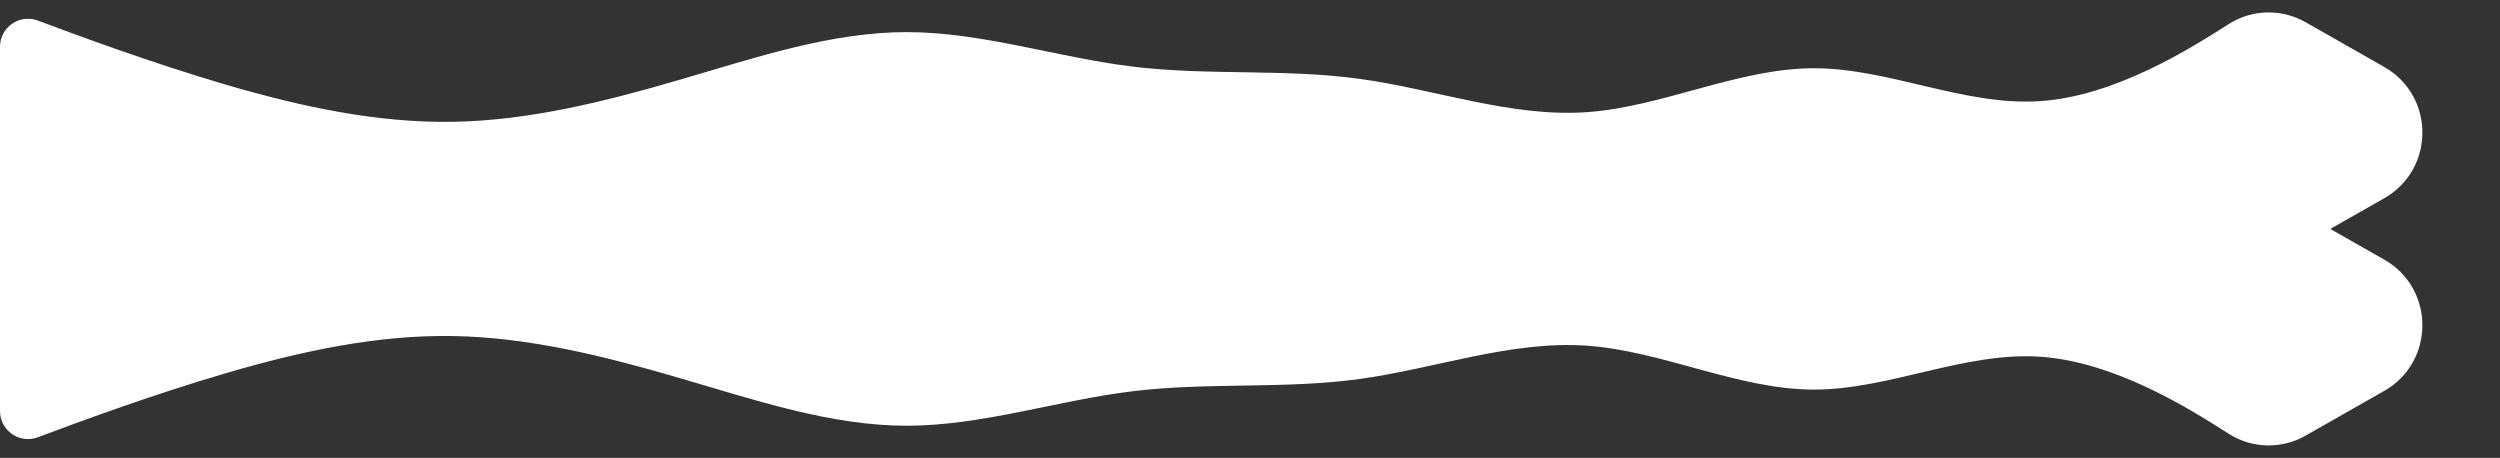
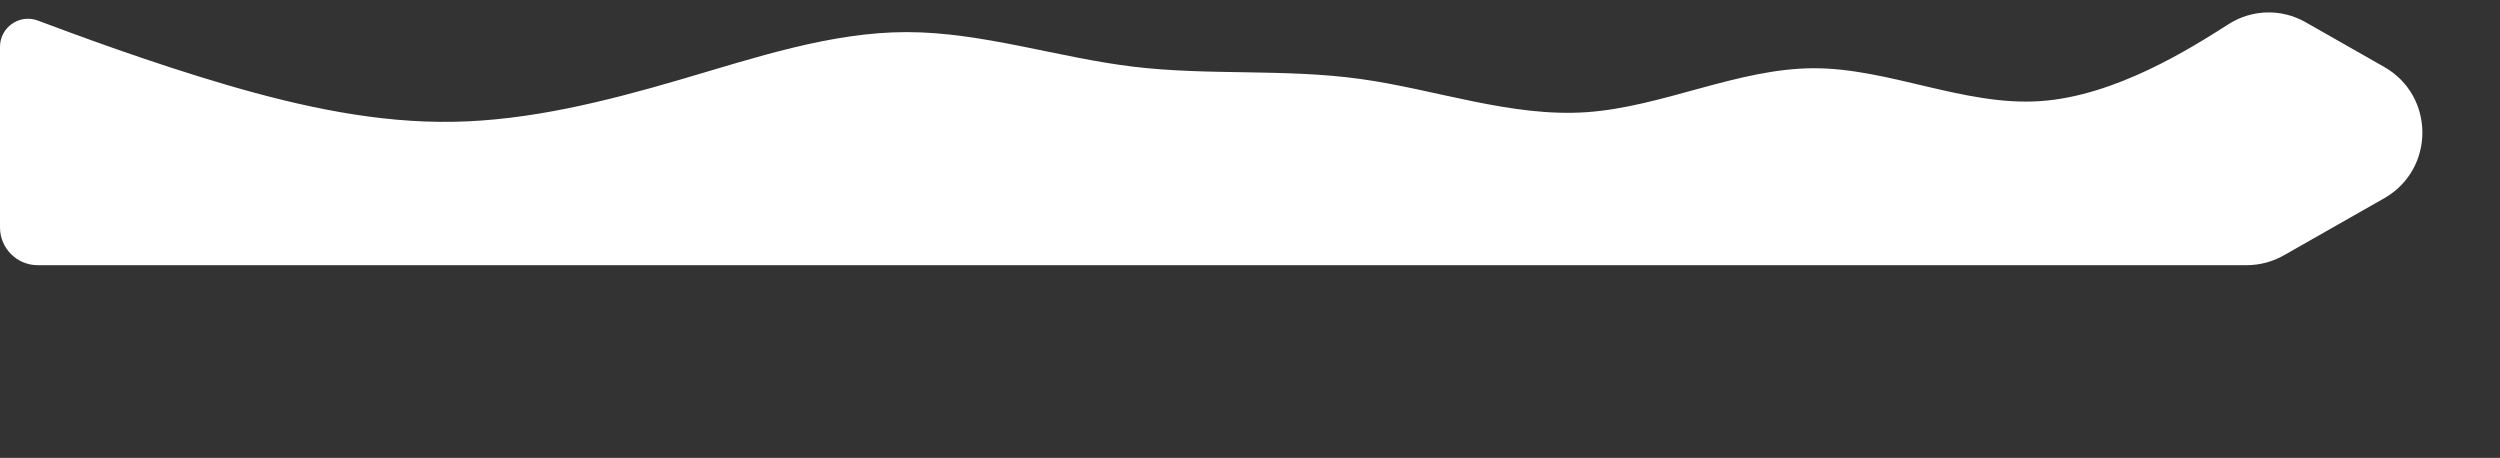
<svg xmlns="http://www.w3.org/2000/svg" width="3309" height="606" viewBox="0 0 3309 606" fill="none">
  <rect x="0" y="0" width="3309" height="606" fill="#333333" stroke="none" />
  <path d="M5.41534e-06 61.944C3.15594e-06 36.1 25.774 18.182 50 27.185V27.185C100 45.94 200 83.104 300 112.354C400 141.604 500 162.94 600 161.219C700 159.498 800 134.722 900 105.472C1000 76.222 1100 42.498 1200 42.498C1300 42.498 1400 76.222 1500 88.266C1600 100.31 1700 90.675 1800 104.44C1900 118.204 2000 155.369 2100 148.487C2200 141.604 2300 90.675 2400 90.331C2500 89.987 2600 140.572 2700 133.862C2800 127.323 2900 63.661 2950 31.831V31.831C2980.76 12.248 3019.82 11.278 3051.52 29.308L3155.71 88.58C3223.11 126.925 3223.11 224.074 3155.71 262.419L3022.99 337.919C3007.92 346.492 2990.88 351 2973.55 351L2950 351C2900 351 2800 351 2700 351C2600 351 2500 351 2400 351C2300 351 2200 351 2100 351C2000 351 1900 351 1800 351C1700 351 1600 351 1500 351C1400 351 1300 351 1200 351C1100 351 1000 351 900 351C800 351 700 351 600 351C500 351 400 351 300 351C200 351 100 351 50 351V351C22.386 351 2.87284e-05 328.614 2.63143e-05 301L5.41534e-06 61.944Z" fill="white" />
-   <path d="M5.41534e-06 544.056C3.15594e-06 569.901 25.774 587.819 50 578.815V578.815C100 560.061 200 522.896 300 493.646C400 464.396 500 443.061 600 444.781C700 446.502 800 471.279 900 500.529C1000 529.779 1100 563.502 1200 563.502C1300 563.502 1400 529.779 1500 517.734C1600 505.69 1700 515.326 1800 501.561C1900 487.796 2000 450.632 2100 457.514C2200 464.396 2300 515.326 2400 515.67C2500 516.014 2600 465.429 2700 472.139C2800 478.677 2900 542.339 2950 574.17V574.17C2980.76 593.752 3019.82 594.723 3051.52 576.692L3155.71 517.42C3223.11 479.075 3223.11 381.926 3155.71 343.581L3022.99 268.081C3007.92 259.508 2990.88 255.001 2973.55 255.001L2950 255.001C2900 255.001 2800 255.001 2700 255.001C2600 255.001 2500 255.001 2400 255.001C2300 255.001 2200 255.001 2100 255.001C2000 255.001 1900 255.001 1800 255.001C1700 255.001 1600 255.001 1500 255.001C1400 255.001 1300 255.001 1200 255.001C1100 255.001 1000 255.001 900 255.001C800 255.001 700 255.001 600 255.001C500 255.001 400 255.001 300 255.001C200 255.001 100 255 50 255V255C22.386 255 2.87284e-05 277.386 2.63143e-05 305L5.41534e-06 544.056Z" fill="white" />
</svg>